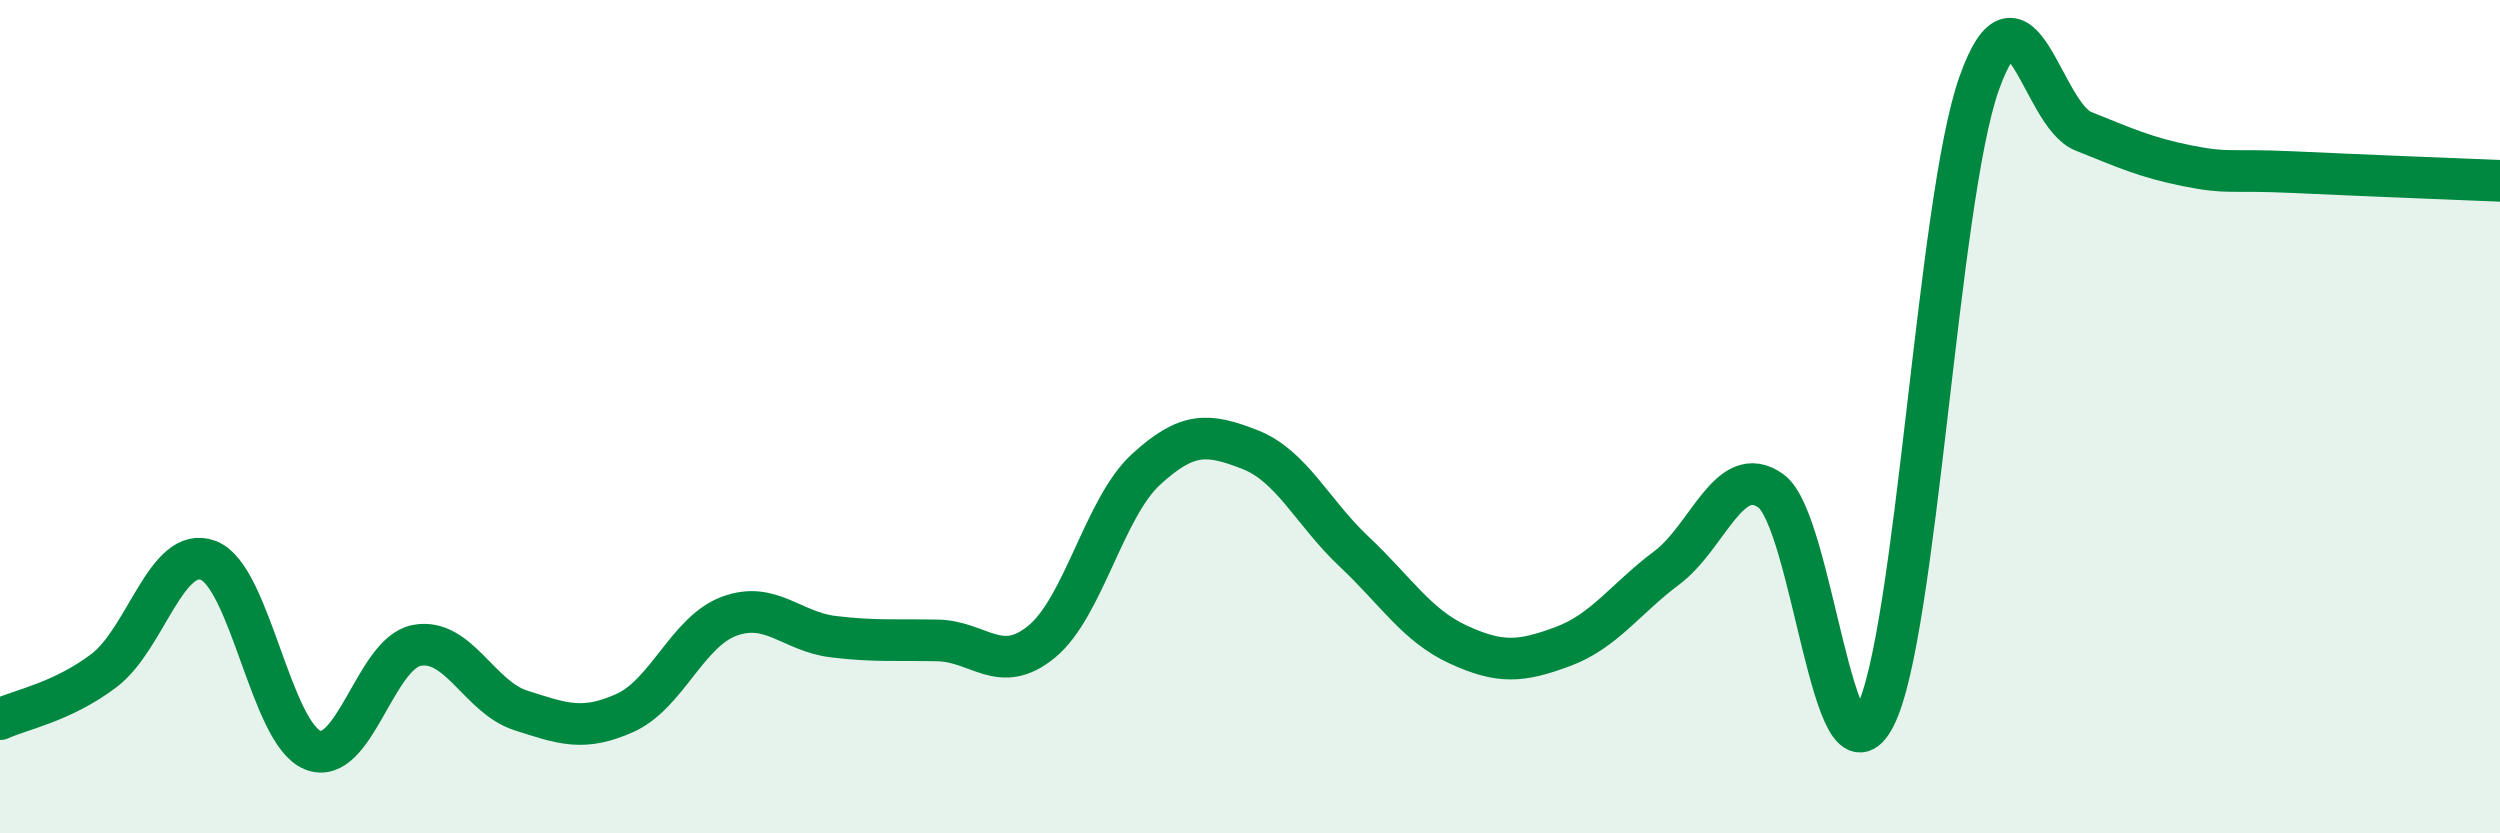
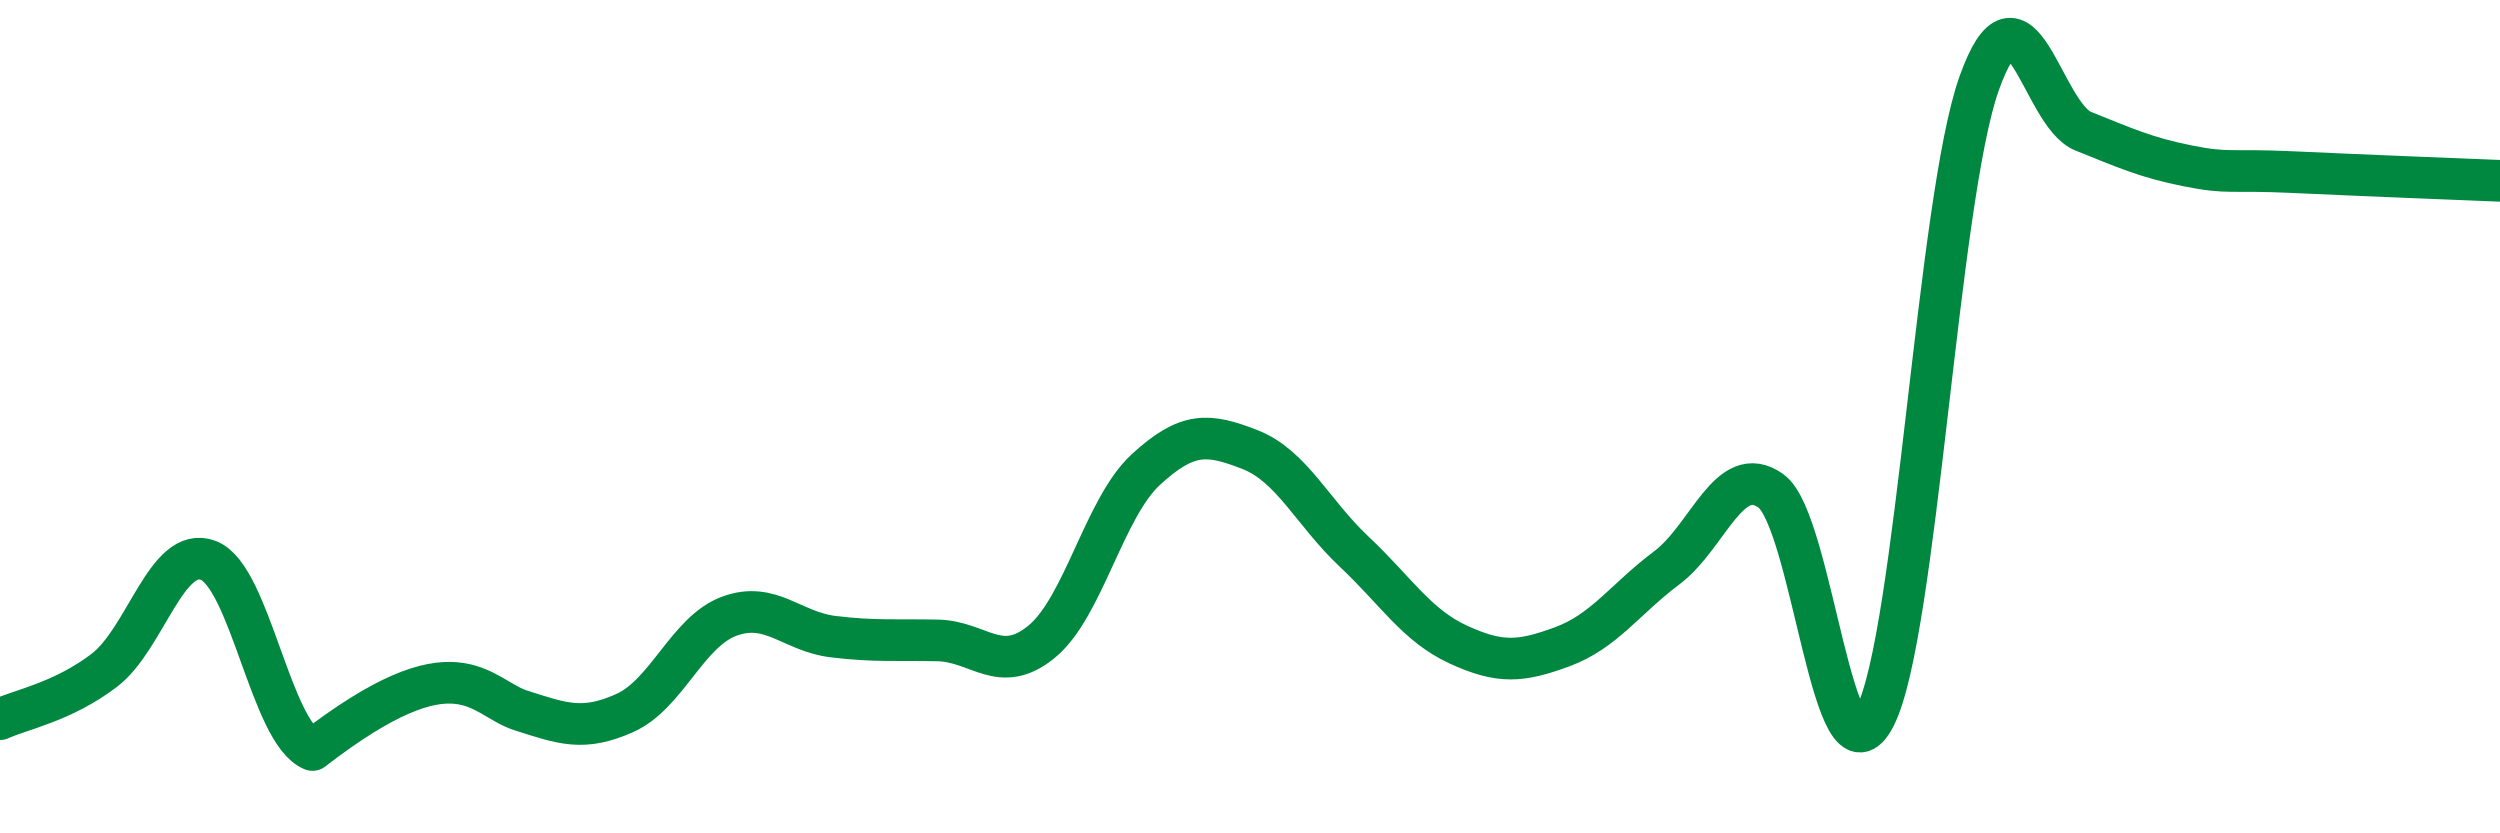
<svg xmlns="http://www.w3.org/2000/svg" width="60" height="20" viewBox="0 0 60 20">
-   <path d="M 0,17.26 C 0.5,17.03 1.5,16.85 2.5,16.09 C 3.5,15.33 4,13.07 5,13.45 C 6,13.83 6.5,17.59 7.5,18 C 8.5,18.41 9,15.68 10,15.49 C 11,15.3 11.5,16.73 12.5,17.05 C 13.5,17.37 14,17.56 15,17.11 C 16,16.66 16.5,15.16 17.5,14.79 C 18.5,14.42 19,15.16 20,15.28 C 21,15.4 21.5,15.35 22.5,15.37 C 23.5,15.39 24,16.22 25,15.4 C 26,14.58 26.5,12.19 27.5,11.27 C 28.5,10.35 29,10.4 30,10.79 C 31,11.18 31.5,12.3 32.5,13.24 C 33.5,14.18 34,15.01 35,15.47 C 36,15.93 36.5,15.89 37.5,15.52 C 38.5,15.15 39,14.38 40,13.63 C 41,12.88 41.5,11.07 42.5,11.78 C 43.5,12.49 44,19.16 45,17.2 C 46,15.24 46.5,4.81 47.5,2 C 48.5,-0.81 49,2.75 50,3.15 C 51,3.55 51.5,3.78 52.5,3.98 C 53.5,4.18 53.5,4.06 55,4.13 C 56.5,4.2 59,4.3 60,4.34L60 20L0 20Z" fill="#008740" opacity="0.1" stroke-linecap="round" stroke-linejoin="round" />
-   <path d="M 0,17.26 C 0.5,17.03 1.5,16.85 2.5,16.09 C 3.5,15.33 4,13.07 5,13.45 C 6,13.83 6.5,17.59 7.5,18 C 8.5,18.41 9,15.68 10,15.49 C 11,15.3 11.5,16.73 12.5,17.05 C 13.5,17.37 14,17.56 15,17.11 C 16,16.66 16.5,15.16 17.5,14.79 C 18.5,14.42 19,15.16 20,15.28 C 21,15.4 21.5,15.35 22.5,15.37 C 23.5,15.39 24,16.22 25,15.4 C 26,14.58 26.5,12.19 27.5,11.27 C 28.5,10.35 29,10.4 30,10.79 C 31,11.18 31.5,12.3 32.5,13.24 C 33.5,14.18 34,15.01 35,15.47 C 36,15.93 36.5,15.89 37.5,15.52 C 38.5,15.15 39,14.38 40,13.63 C 41,12.88 41.5,11.07 42.5,11.78 C 43.5,12.49 44,19.16 45,17.2 C 46,15.24 46.5,4.81 47.5,2 C 48.5,-0.81 49,2.75 50,3.15 C 51,3.55 51.5,3.78 52.5,3.98 C 53.5,4.18 53.5,4.06 55,4.13 C 56.5,4.2 59,4.3 60,4.34" stroke="#008740" stroke-width="1" fill="none" stroke-linecap="round" stroke-linejoin="round" />
+   <path d="M 0,17.26 C 0.5,17.03 1.5,16.85 2.5,16.09 C 3.5,15.33 4,13.07 5,13.45 C 6,13.83 6.5,17.59 7.5,18 C 11,15.3 11.5,16.73 12.5,17.05 C 13.5,17.37 14,17.56 15,17.11 C 16,16.66 16.5,15.16 17.5,14.79 C 18.5,14.42 19,15.16 20,15.28 C 21,15.4 21.5,15.35 22.5,15.37 C 23.5,15.39 24,16.22 25,15.4 C 26,14.58 26.5,12.19 27.5,11.27 C 28.5,10.35 29,10.4 30,10.79 C 31,11.18 31.5,12.3 32.5,13.24 C 33.5,14.18 34,15.01 35,15.47 C 36,15.93 36.5,15.89 37.5,15.52 C 38.5,15.15 39,14.38 40,13.63 C 41,12.88 41.5,11.07 42.5,11.78 C 43.5,12.49 44,19.16 45,17.2 C 46,15.24 46.5,4.81 47.5,2 C 48.5,-0.81 49,2.75 50,3.15 C 51,3.55 51.5,3.78 52.5,3.98 C 53.5,4.18 53.5,4.06 55,4.13 C 56.5,4.2 59,4.3 60,4.34" stroke="#008740" stroke-width="1" fill="none" stroke-linecap="round" stroke-linejoin="round" />
</svg>